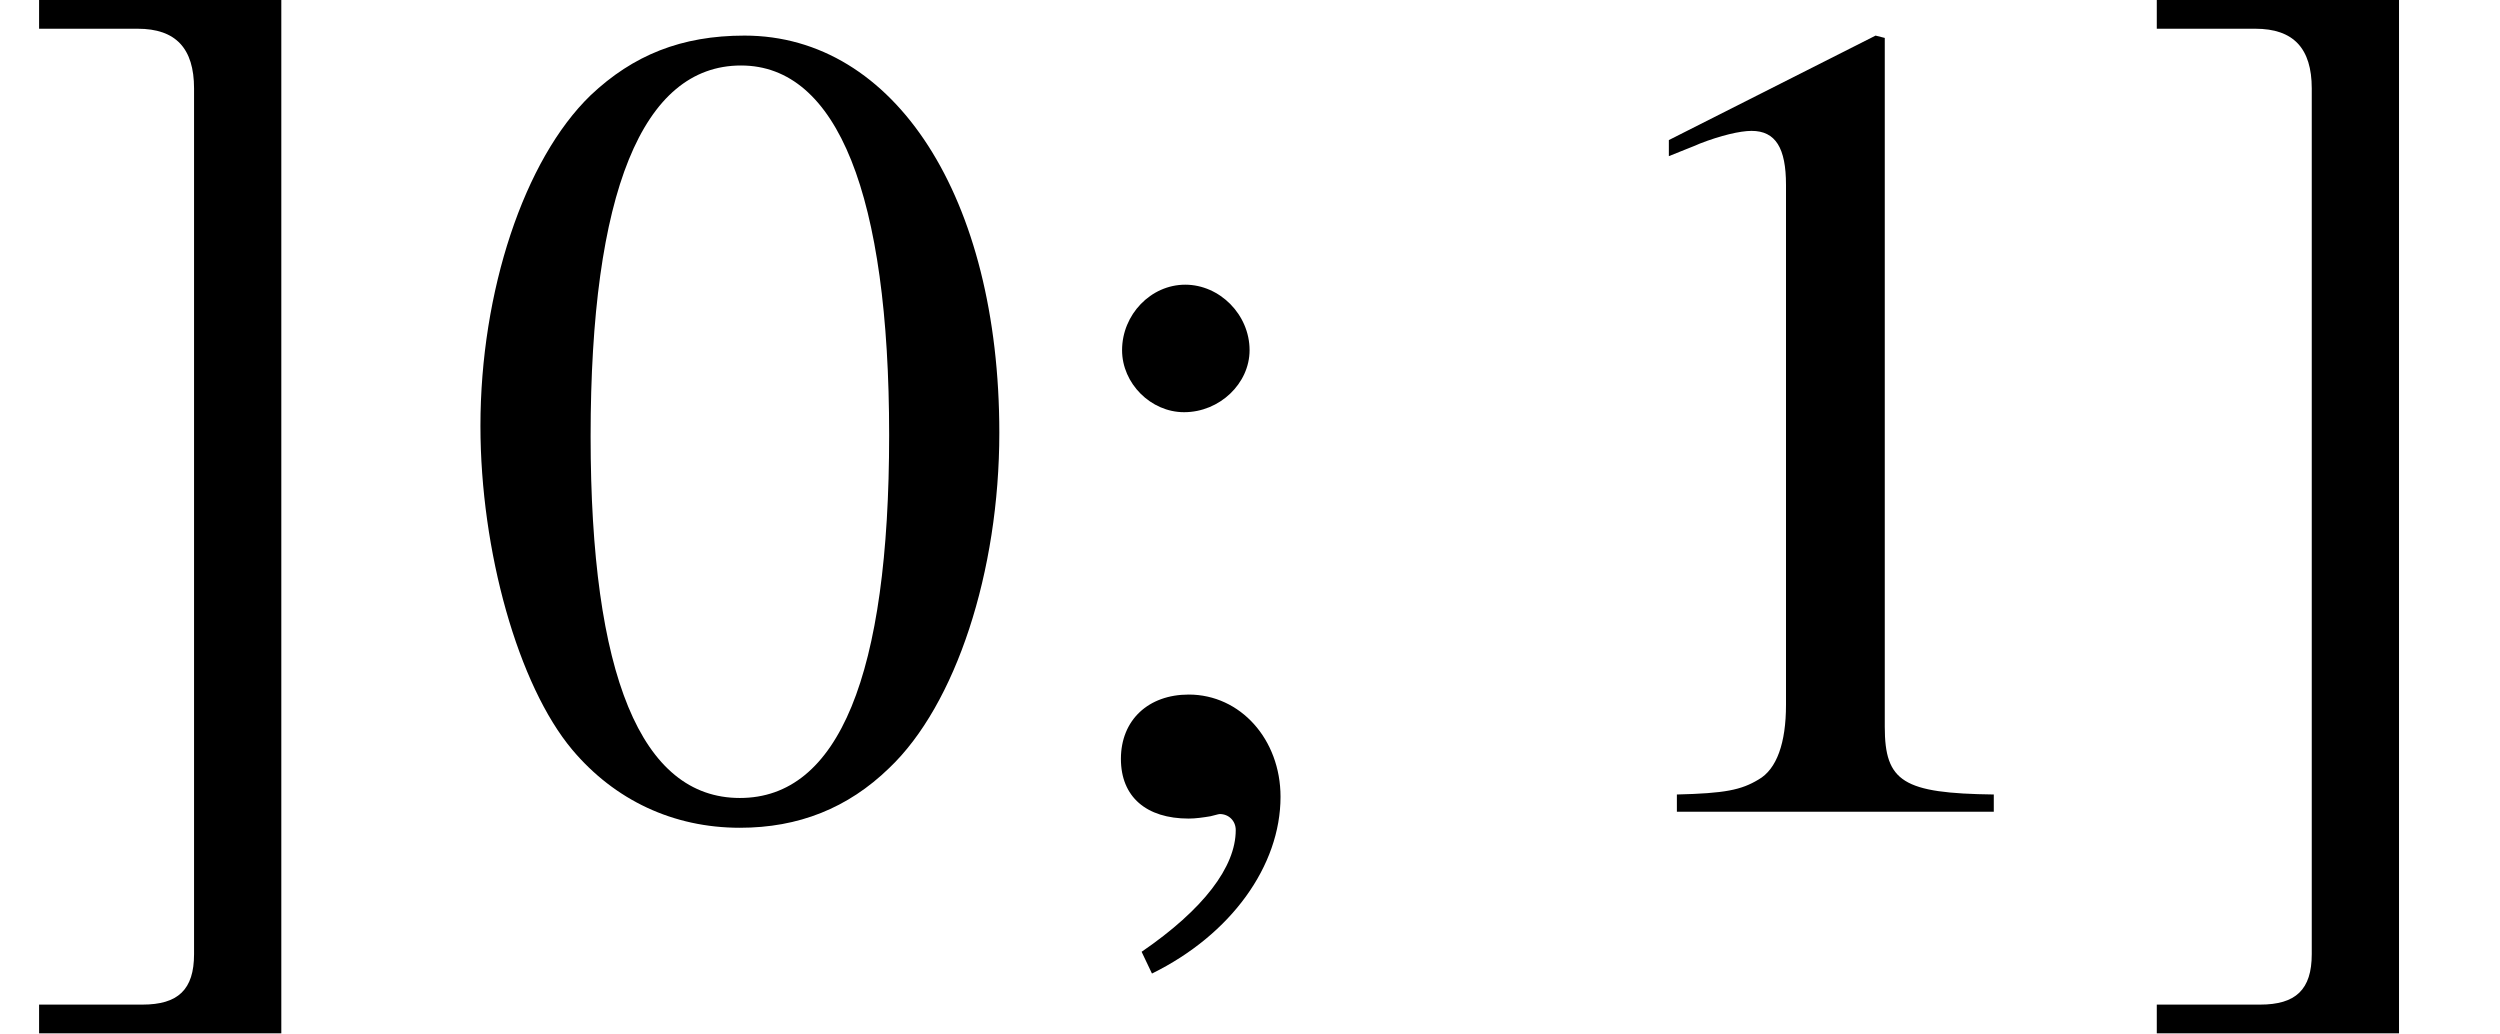
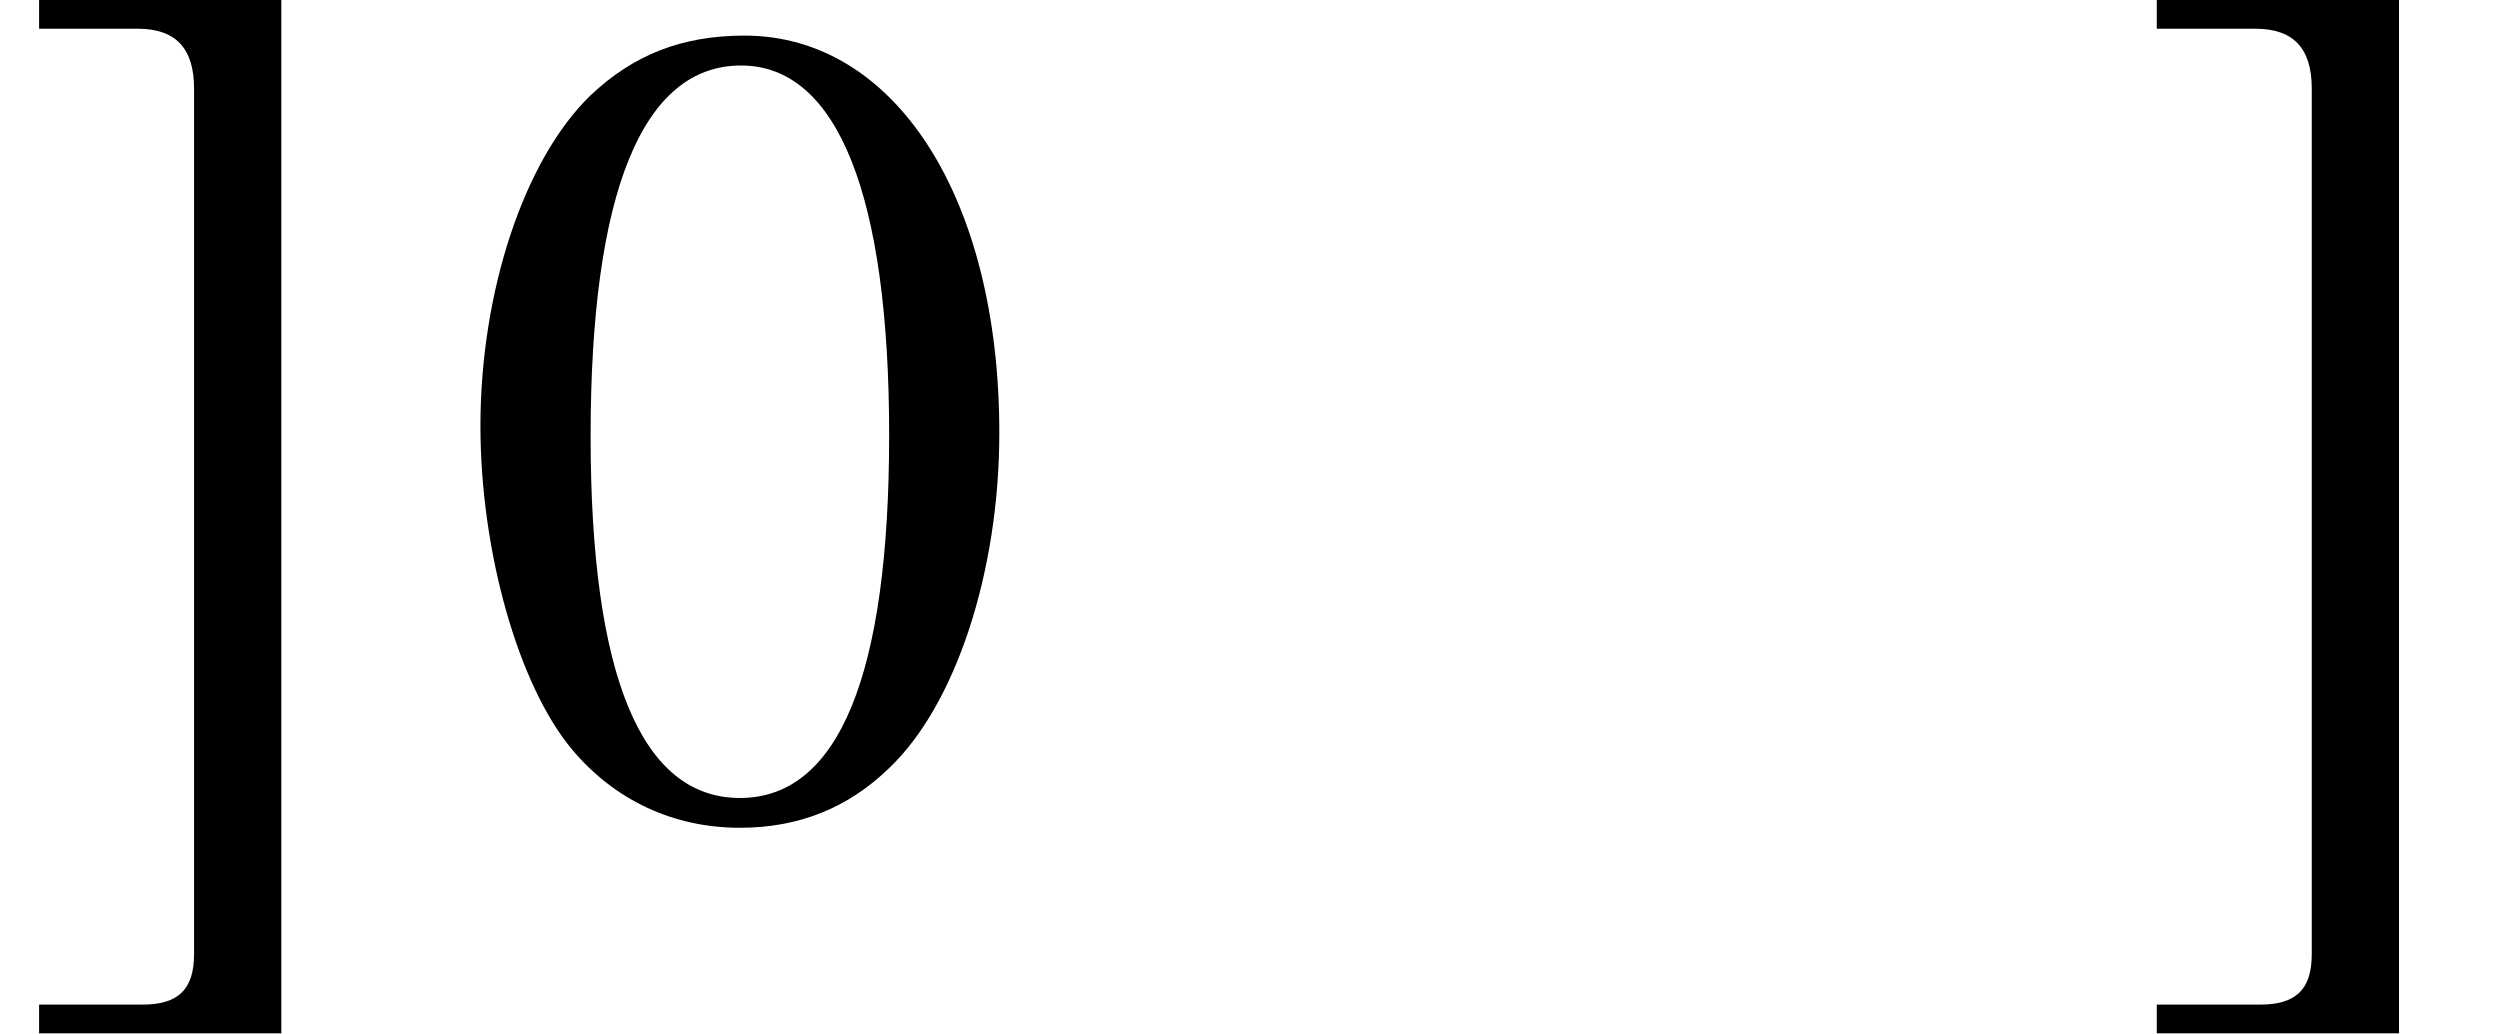
<svg xmlns="http://www.w3.org/2000/svg" xmlns:xlink="http://www.w3.org/1999/xlink" version="1.1" width="23.666pt" height="9.792pt" viewBox="70.735 61.058 23.666 9.792">
  <defs>
    <path id="g5-48" d="M5.173-3.587C5.173-5.815 4.184-7.347 2.761-7.347C2.163-7.347 1.706-7.162 1.304-6.782C.674-6.173 .261-4.923 .261-3.652C.261-2.467 .619-1.196 1.13-.587C1.532-.109 2.087 .152 2.717 .152C3.271 .152 3.739-.033 4.13-.413C4.76-1.011 5.173-2.271 5.173-3.587ZM4.13-3.565C4.13-1.293 3.652-.13 2.717-.13S1.304-1.293 1.304-3.554C1.304-5.858 1.793-7.064 2.728-7.064C3.641-7.064 4.13-5.836 4.13-3.565Z" />
-     <path id="g5-49" d="M4.282 0V-.163C3.424-.174 3.25-.283 3.25-.804V-7.325L3.163-7.347L1.206-6.358V-6.206C1.337-6.26 1.456-6.304 1.5-6.325C1.695-6.401 1.88-6.445 1.989-6.445C2.217-6.445 2.315-6.282 2.315-5.934V-1.011C2.315-.652 2.228-.402 2.054-.304C1.891-.206 1.739-.174 1.282-.163V0H4.282Z" />
-     <path id="g5-59" d="M2.38-.141C2.38-.685 2-1.109 1.511-1.109C1.13-1.109 .869-.869 .869-.5C.869-.141 1.109 .065 1.511 .065C1.576 .065 1.652 .054 1.717 .043C1.793 .022 1.804 .022 1.804 .022C1.891 .022 1.956 .087 1.956 .174C1.956 .522 1.652 .924 1.065 1.326L1.163 1.532C1.913 1.163 2.38 .511 2.38-.141ZM2.087-4.369C2.087-4.706 1.804-4.989 1.478-4.989S.88-4.706 .88-4.369C.88-4.054 1.152-3.782 1.467-3.782C1.804-3.782 2.087-4.054 2.087-4.369Z" />
    <path id="g1-188" d="M.37 1.826V2.098H2.663V-7.684H.37V-7.412H1.304C1.663-7.412 1.837-7.227 1.837-6.847V1.348C1.837 1.685 1.685 1.826 1.348 1.826H.37Z" />
  </defs>
  <g id="page1">
    <use x="70.735" y="68.742" xlink:href="#g1-188" />
    <use x="75.022" y="68.742" xlink:href="#g5-48" />
    <use x="80.477" y="68.742" xlink:href="#g5-59" />
    <use x="85.327" y="68.742" xlink:href="#g5-49" />
    <use x="90.782" y="68.742" xlink:href="#g1-188" />
  </g>
</svg>